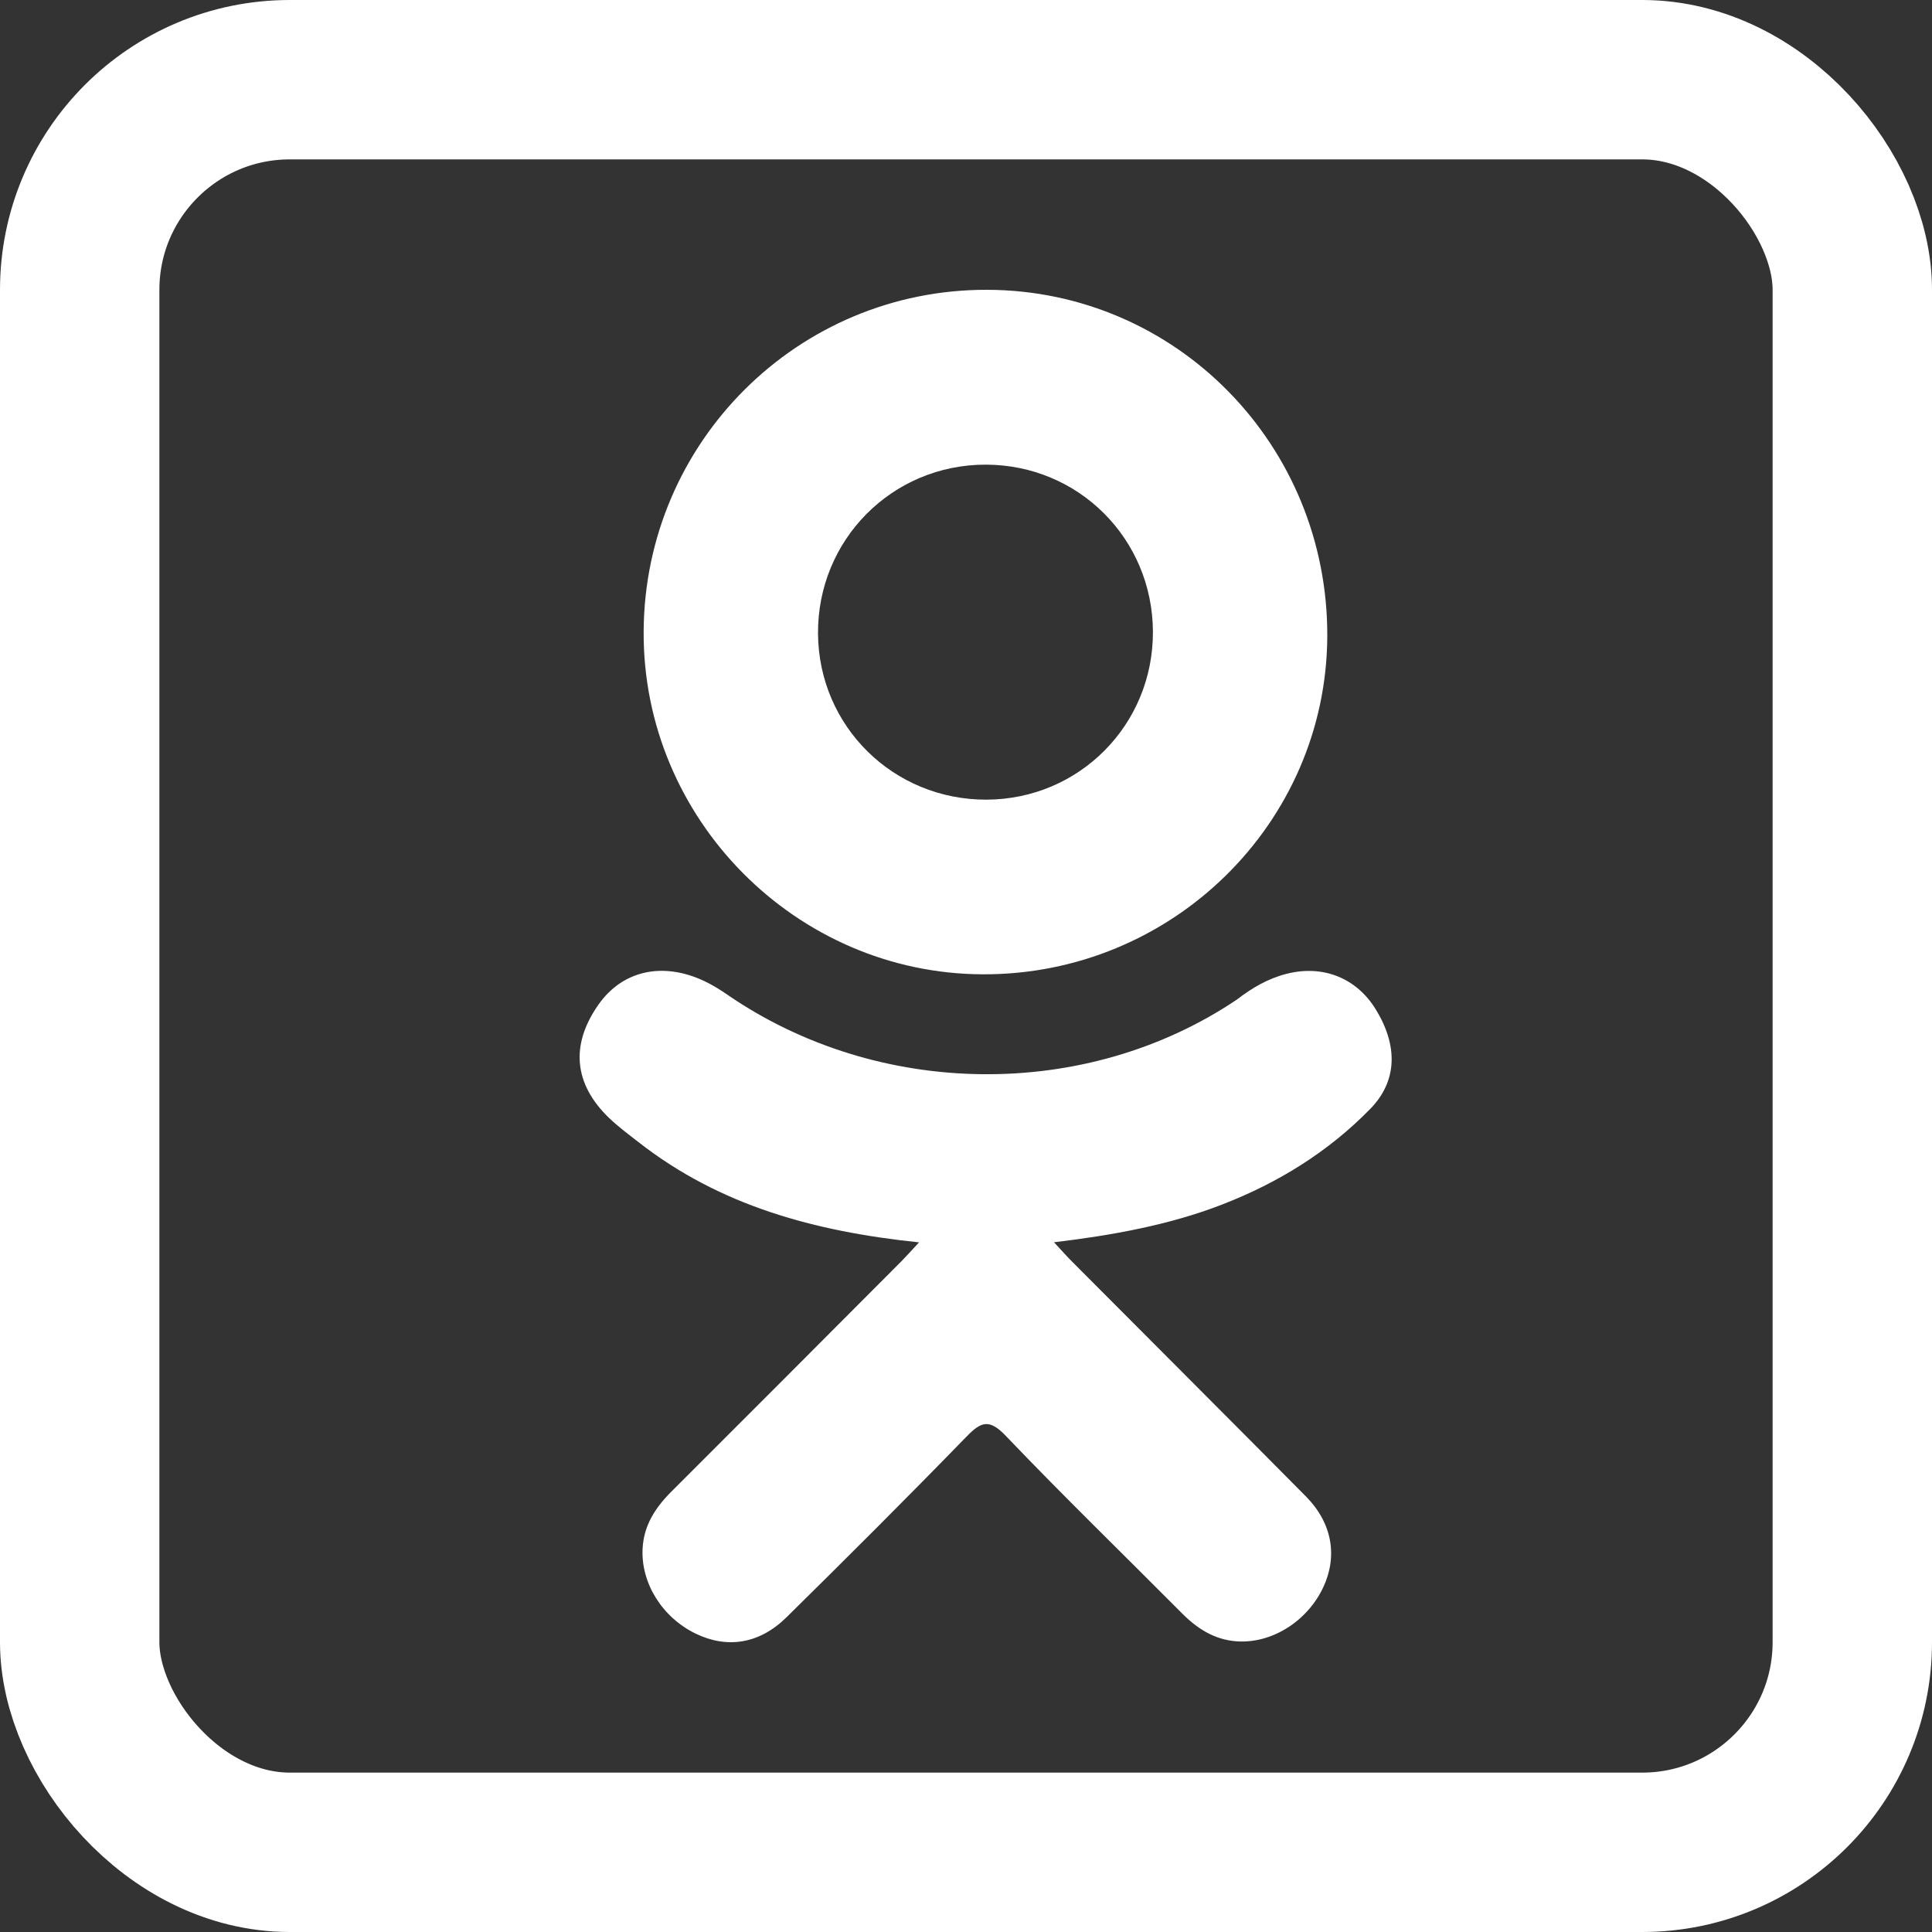
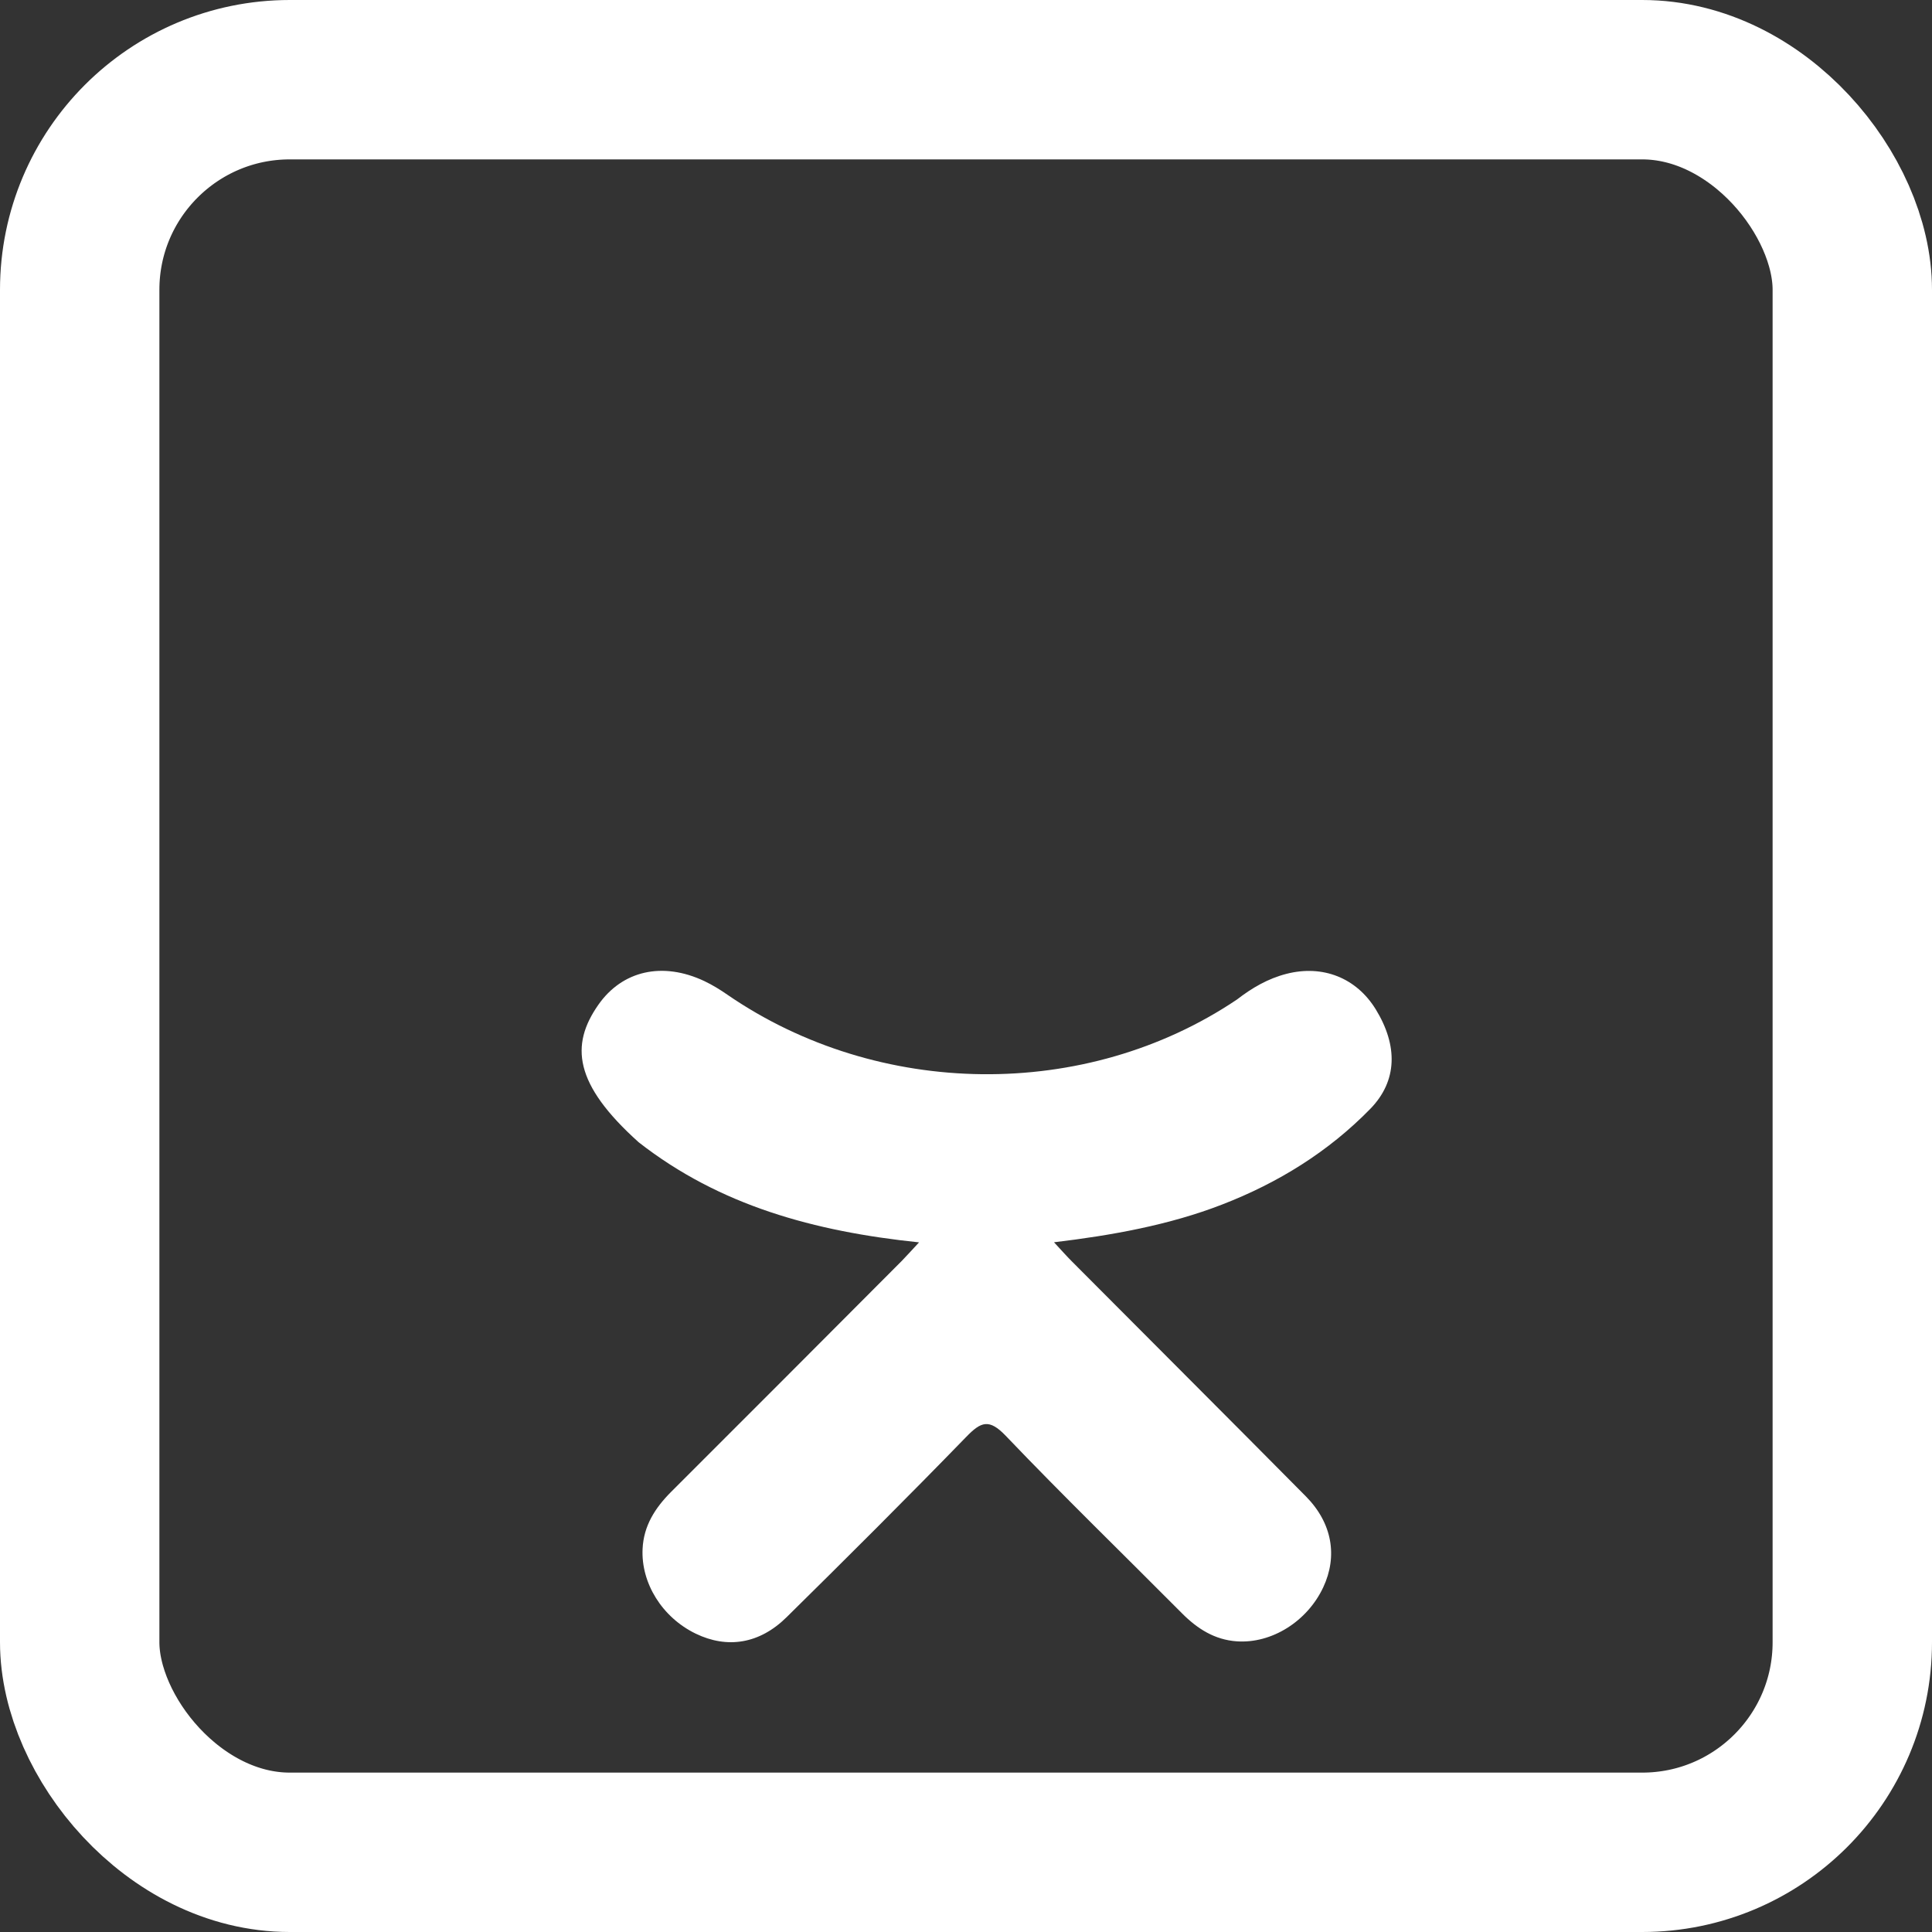
<svg xmlns="http://www.w3.org/2000/svg" width="20" height="20" viewBox="0 0 20 20" fill="none">
  <rect x="0" y="0" width="20" height="20" fill="#333333" stroke="none" />
  <rect x="0.825" y="0.825" width="18.35" height="18.35" rx="2.175" stroke="white" stroke-width="1.65" />
-   <path d="M9.514 12.861C8.429 12.748 7.45 12.48 6.612 11.825C6.508 11.744 6.401 11.665 6.306 11.574C5.94 11.222 5.903 10.818 6.193 10.403C6.441 10.047 6.858 9.952 7.291 10.156C7.375 10.196 7.455 10.245 7.531 10.298C9.093 11.371 11.238 11.401 12.805 10.347C12.96 10.227 13.126 10.13 13.318 10.081C13.693 9.985 14.041 10.122 14.242 10.449C14.471 10.823 14.468 11.188 14.186 11.478C13.752 11.923 13.231 12.245 12.652 12.469C12.104 12.682 11.505 12.789 10.911 12.86C11.001 12.957 11.043 13.005 11.099 13.061C11.905 13.871 12.714 14.678 13.518 15.49C13.792 15.767 13.849 16.11 13.698 16.432C13.533 16.784 13.165 17.016 12.803 16.991C12.574 16.975 12.395 16.861 12.236 16.701C11.628 16.089 11.008 15.488 10.412 14.864C10.239 14.683 10.155 14.717 10.002 14.875C9.39 15.505 8.768 16.125 8.142 16.742C7.861 17.019 7.527 17.069 7.201 16.911C6.855 16.743 6.635 16.389 6.652 16.034C6.663 15.794 6.782 15.61 6.946 15.445C7.744 14.649 8.54 13.85 9.336 13.052C9.388 12.999 9.437 12.943 9.514 12.861Z" fill="white" />
-   <path d="M10.175 10.086C8.239 10.08 6.651 8.475 6.663 6.535C6.674 4.575 8.262 2.995 10.218 3C12.177 3.005 13.749 4.608 13.74 6.589C13.73 8.524 12.131 10.093 10.175 10.086ZM11.935 6.54C11.931 5.577 11.165 4.811 10.204 4.81C9.235 4.809 8.461 5.589 8.468 6.561C8.476 7.52 9.249 8.281 10.213 8.278C11.173 8.274 11.938 7.503 11.935 6.54Z" fill="white" />
+   <path d="M9.514 12.861C8.429 12.748 7.45 12.48 6.612 11.825C5.94 11.222 5.903 10.818 6.193 10.403C6.441 10.047 6.858 9.952 7.291 10.156C7.375 10.196 7.455 10.245 7.531 10.298C9.093 11.371 11.238 11.401 12.805 10.347C12.96 10.227 13.126 10.13 13.318 10.081C13.693 9.985 14.041 10.122 14.242 10.449C14.471 10.823 14.468 11.188 14.186 11.478C13.752 11.923 13.231 12.245 12.652 12.469C12.104 12.682 11.505 12.789 10.911 12.86C11.001 12.957 11.043 13.005 11.099 13.061C11.905 13.871 12.714 14.678 13.518 15.49C13.792 15.767 13.849 16.11 13.698 16.432C13.533 16.784 13.165 17.016 12.803 16.991C12.574 16.975 12.395 16.861 12.236 16.701C11.628 16.089 11.008 15.488 10.412 14.864C10.239 14.683 10.155 14.717 10.002 14.875C9.39 15.505 8.768 16.125 8.142 16.742C7.861 17.019 7.527 17.069 7.201 16.911C6.855 16.743 6.635 16.389 6.652 16.034C6.663 15.794 6.782 15.61 6.946 15.445C7.744 14.649 8.54 13.85 9.336 13.052C9.388 12.999 9.437 12.943 9.514 12.861Z" fill="white" />
</svg>